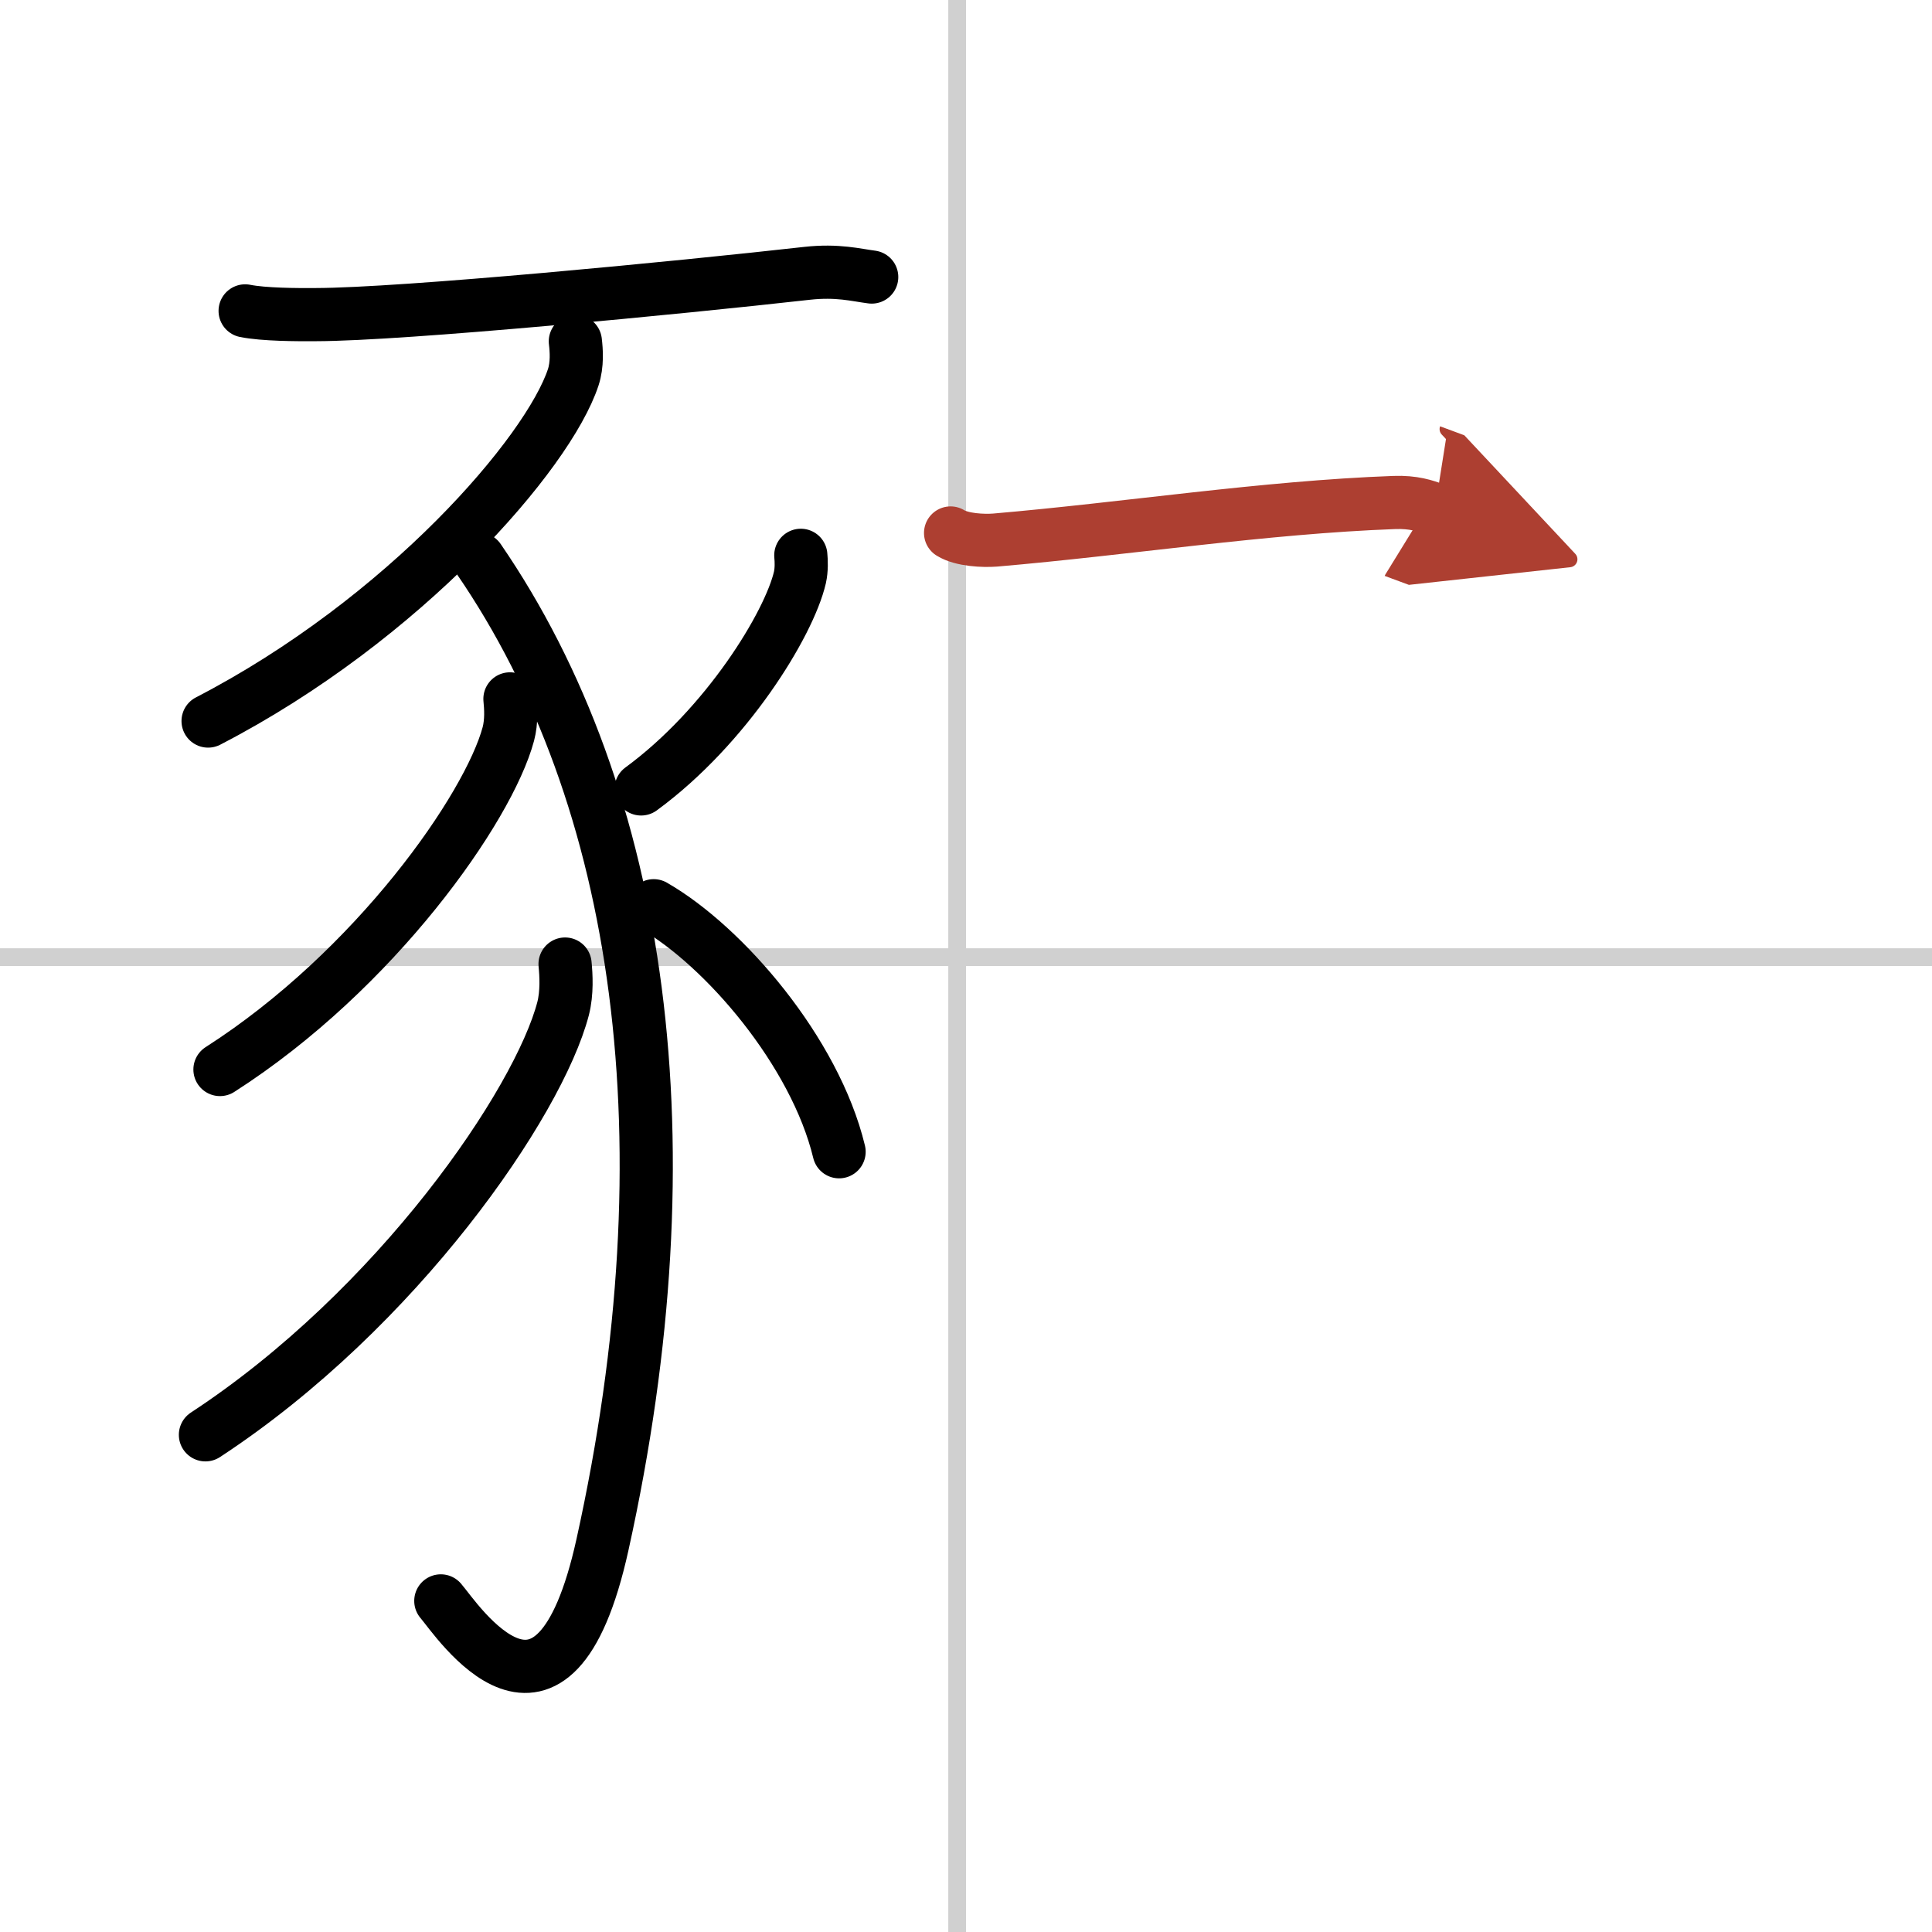
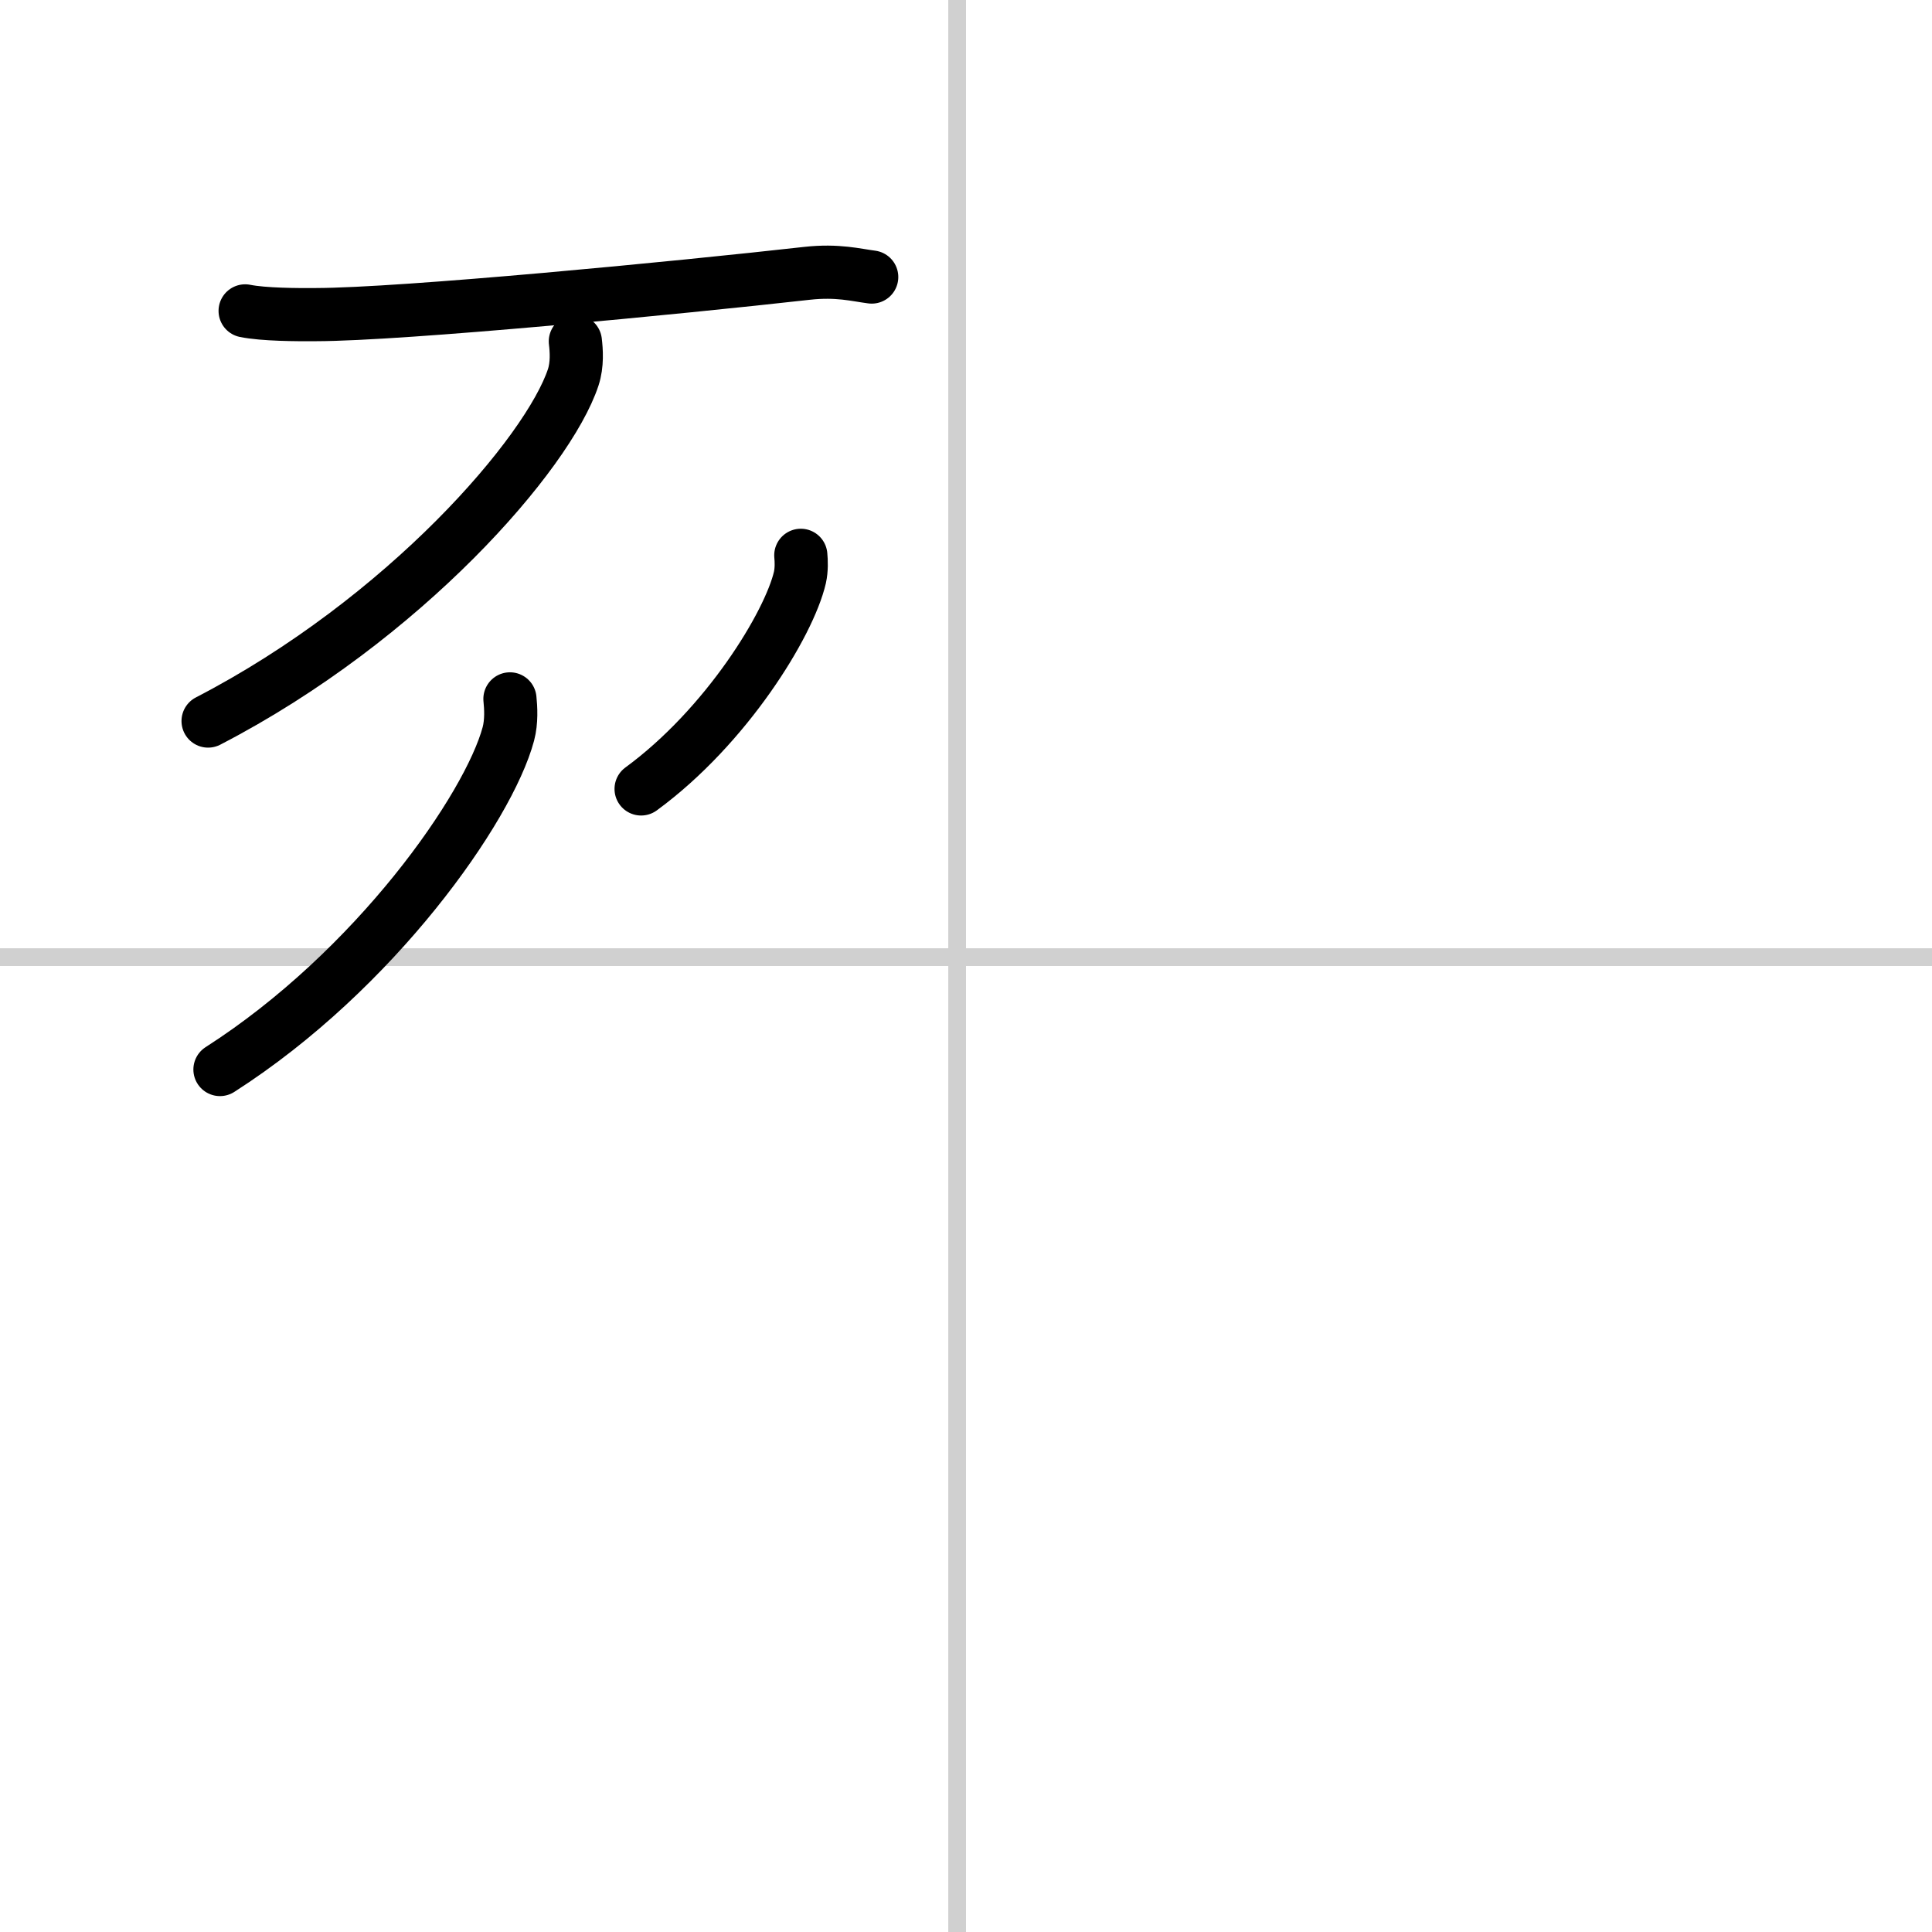
<svg xmlns="http://www.w3.org/2000/svg" width="400" height="400" viewBox="0 0 109 109">
  <defs>
    <marker id="a" markerWidth="4" orient="auto" refX="1" refY="5" viewBox="0 0 10 10">
      <polyline points="0 0 10 5 0 10 1 5" fill="#ad3f31" stroke="#ad3f31" />
    </marker>
  </defs>
  <g fill="none" stroke="#000" stroke-linecap="round" stroke-linejoin="round" stroke-width="3">
    <rect width="100%" height="100%" fill="#fff" stroke="#fff" />
    <line x1="54" x2="54" y2="109" stroke="#d0d0d0" stroke-width="1" />
    <line x2="109" y1="54" y2="54" stroke="#d0d0d0" stroke-width="1" />
    <path d="m13.83 17.54c1.04 0.21 2.94 0.22 3.99 0.21 4.93-0.01 20.43-1.51 27.72-2.33 1.72-0.19 2.77 0.1 3.64 0.21" />
    <path d="m32.46 19.26c0.06 0.5 0.12 1.3-0.12 2.03-1.41 4.27-9.51 13.65-20.6 19.39" />
-     <path d="M27.01,31.54C36.25,45,39,64.5,33.99,87.15c-2.78,12.59-8.22,4.21-9.12,3.17" />
    <path d="m28.77 39.43c0.05 0.49 0.1 1.27-0.09 1.98-1.12 4.17-7.51 13.32-16.27 18.93" />
-     <path d="m31.88 54.39c0.06 0.62 0.12 1.61-0.11 2.51-1.38 5.3-9.32 16.93-20.18 24.05" />
    <path d="m45.18 31.33c0.03 0.31 0.05 0.8-0.05 1.25-0.61 2.63-4.14 8.4-8.96 11.93" />
-     <path d="m36.88 51.1c3.96 2.27 9.1 8.23 10.46 13.88" />
-     <path d="m53.63 30.07c0.65 0.4 1.85 0.45 2.51 0.4 7.45-0.64 15.17-1.85 22.52-2.12 1.09-0.04 1.75 0.19 2.29 0.39" marker-end="url(#a)" stroke="#ad3f31" />
  </g>
</svg>